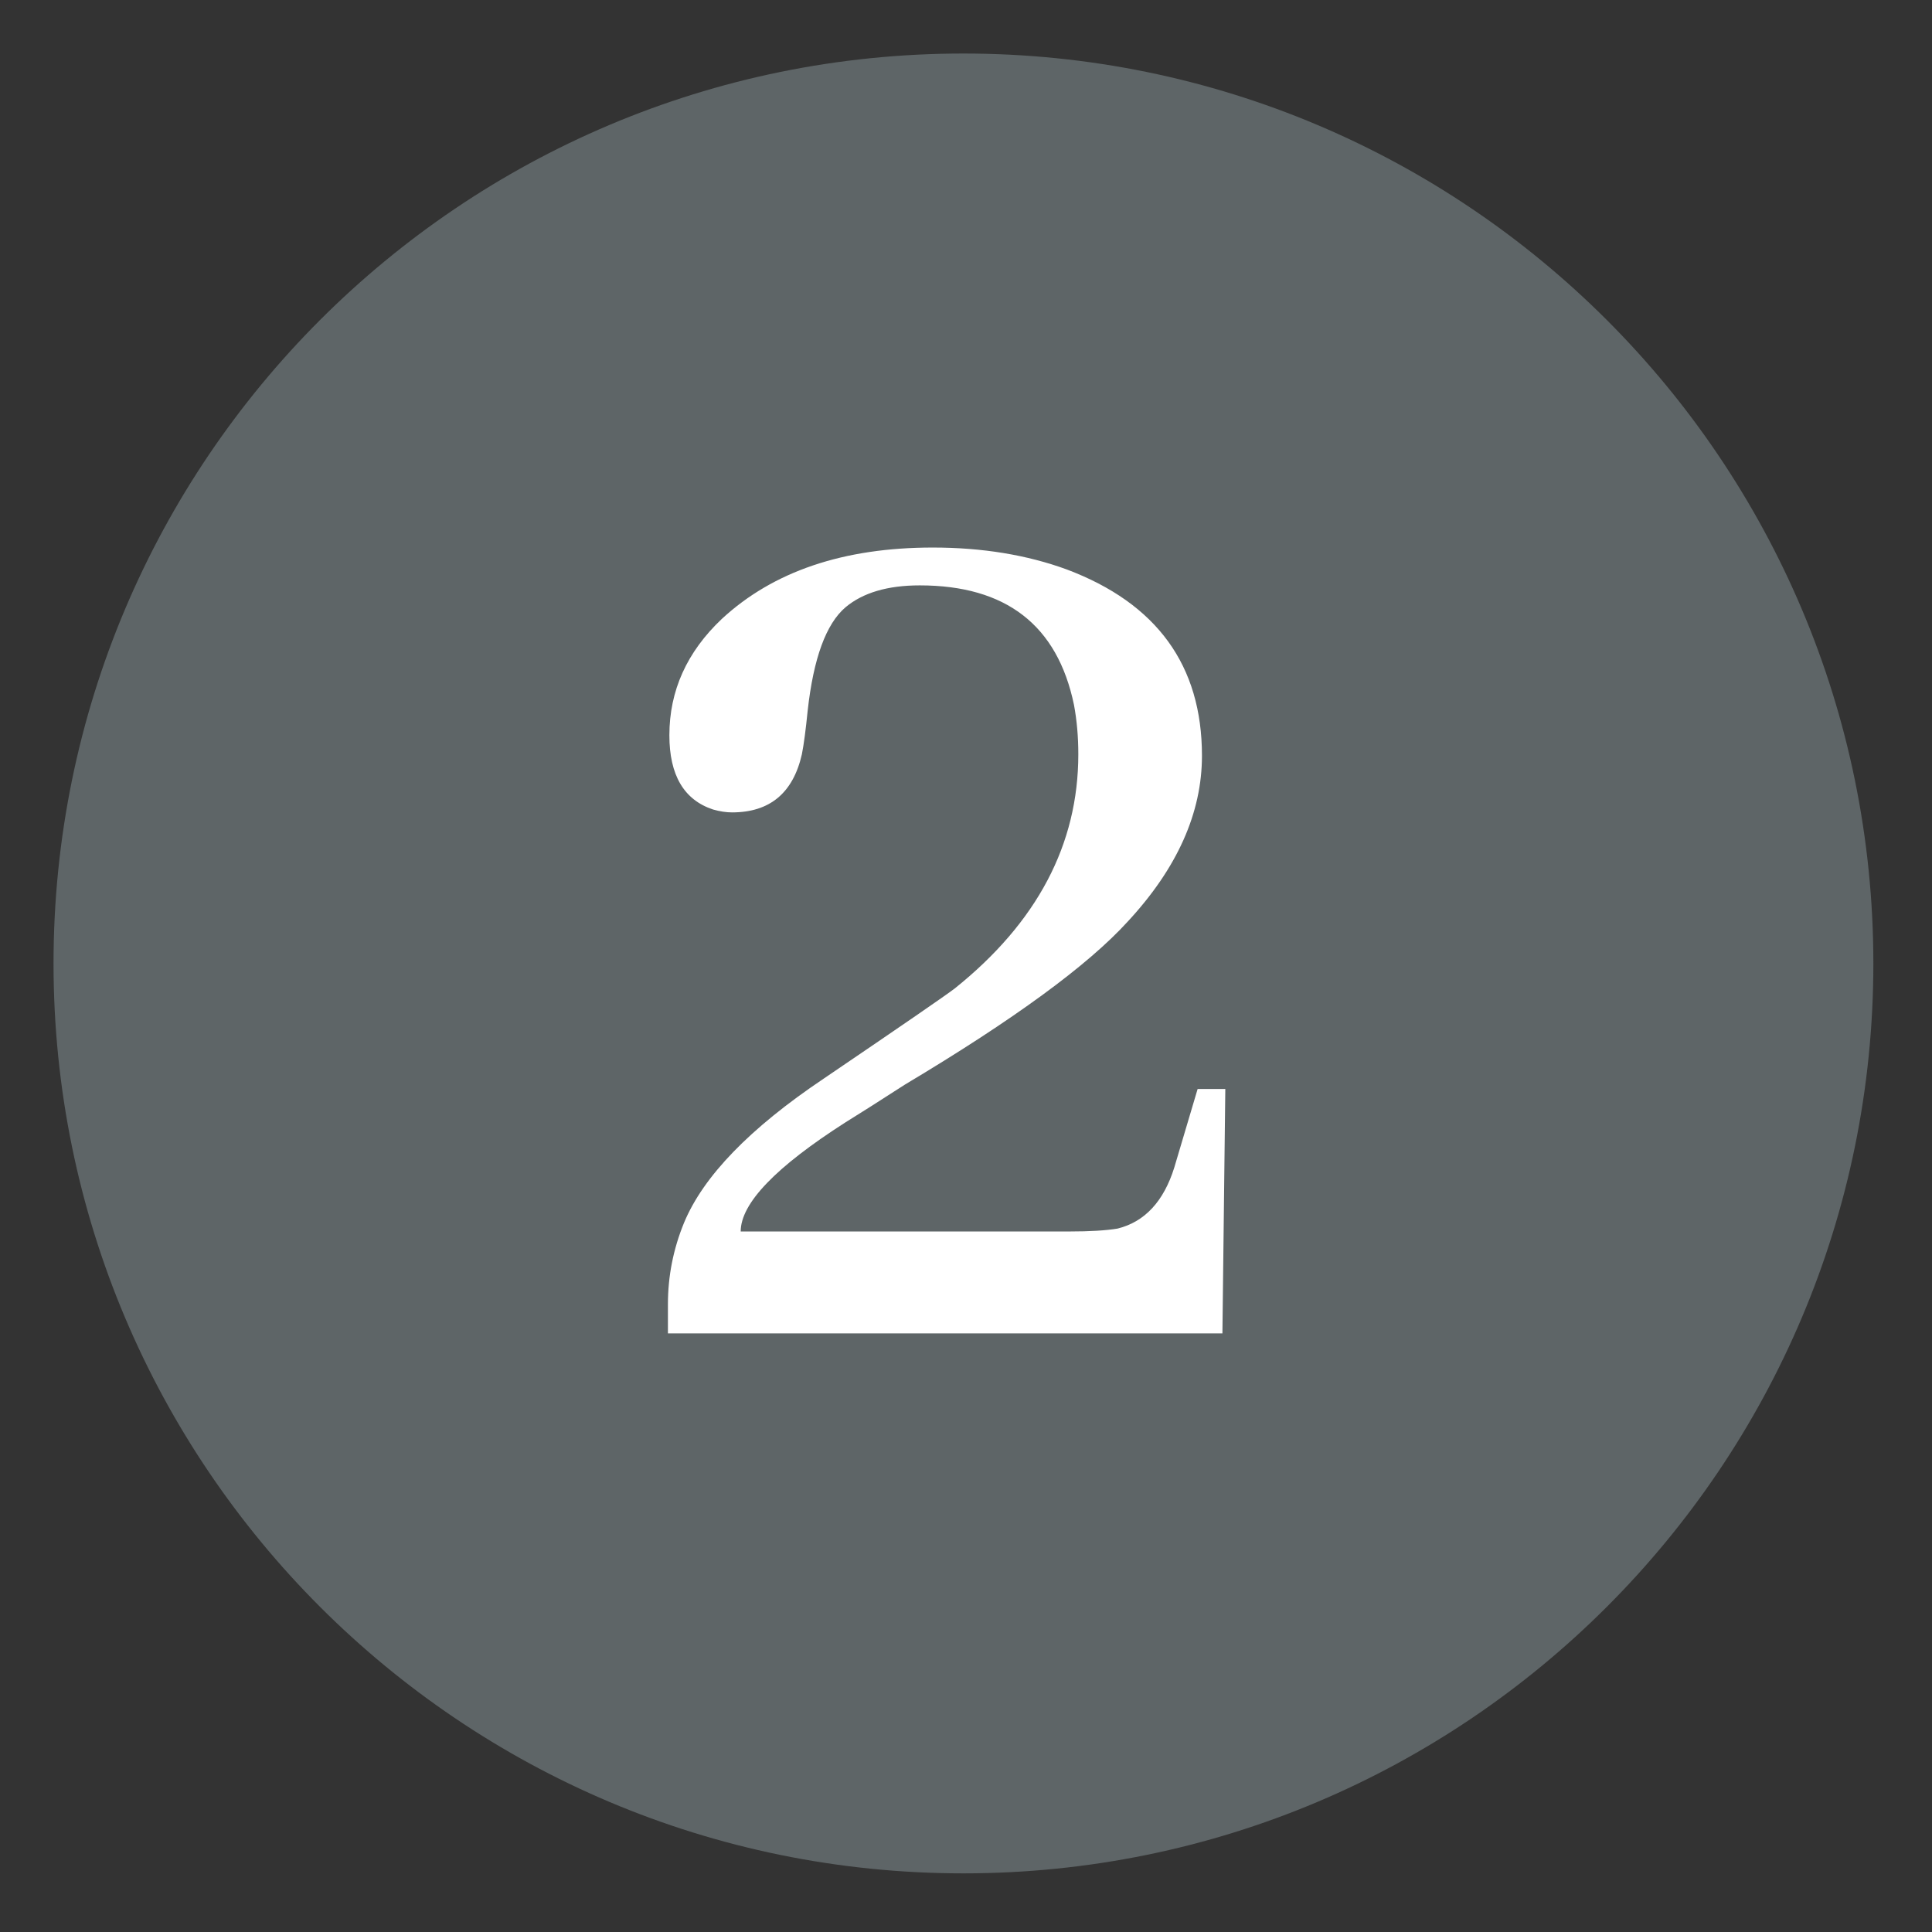
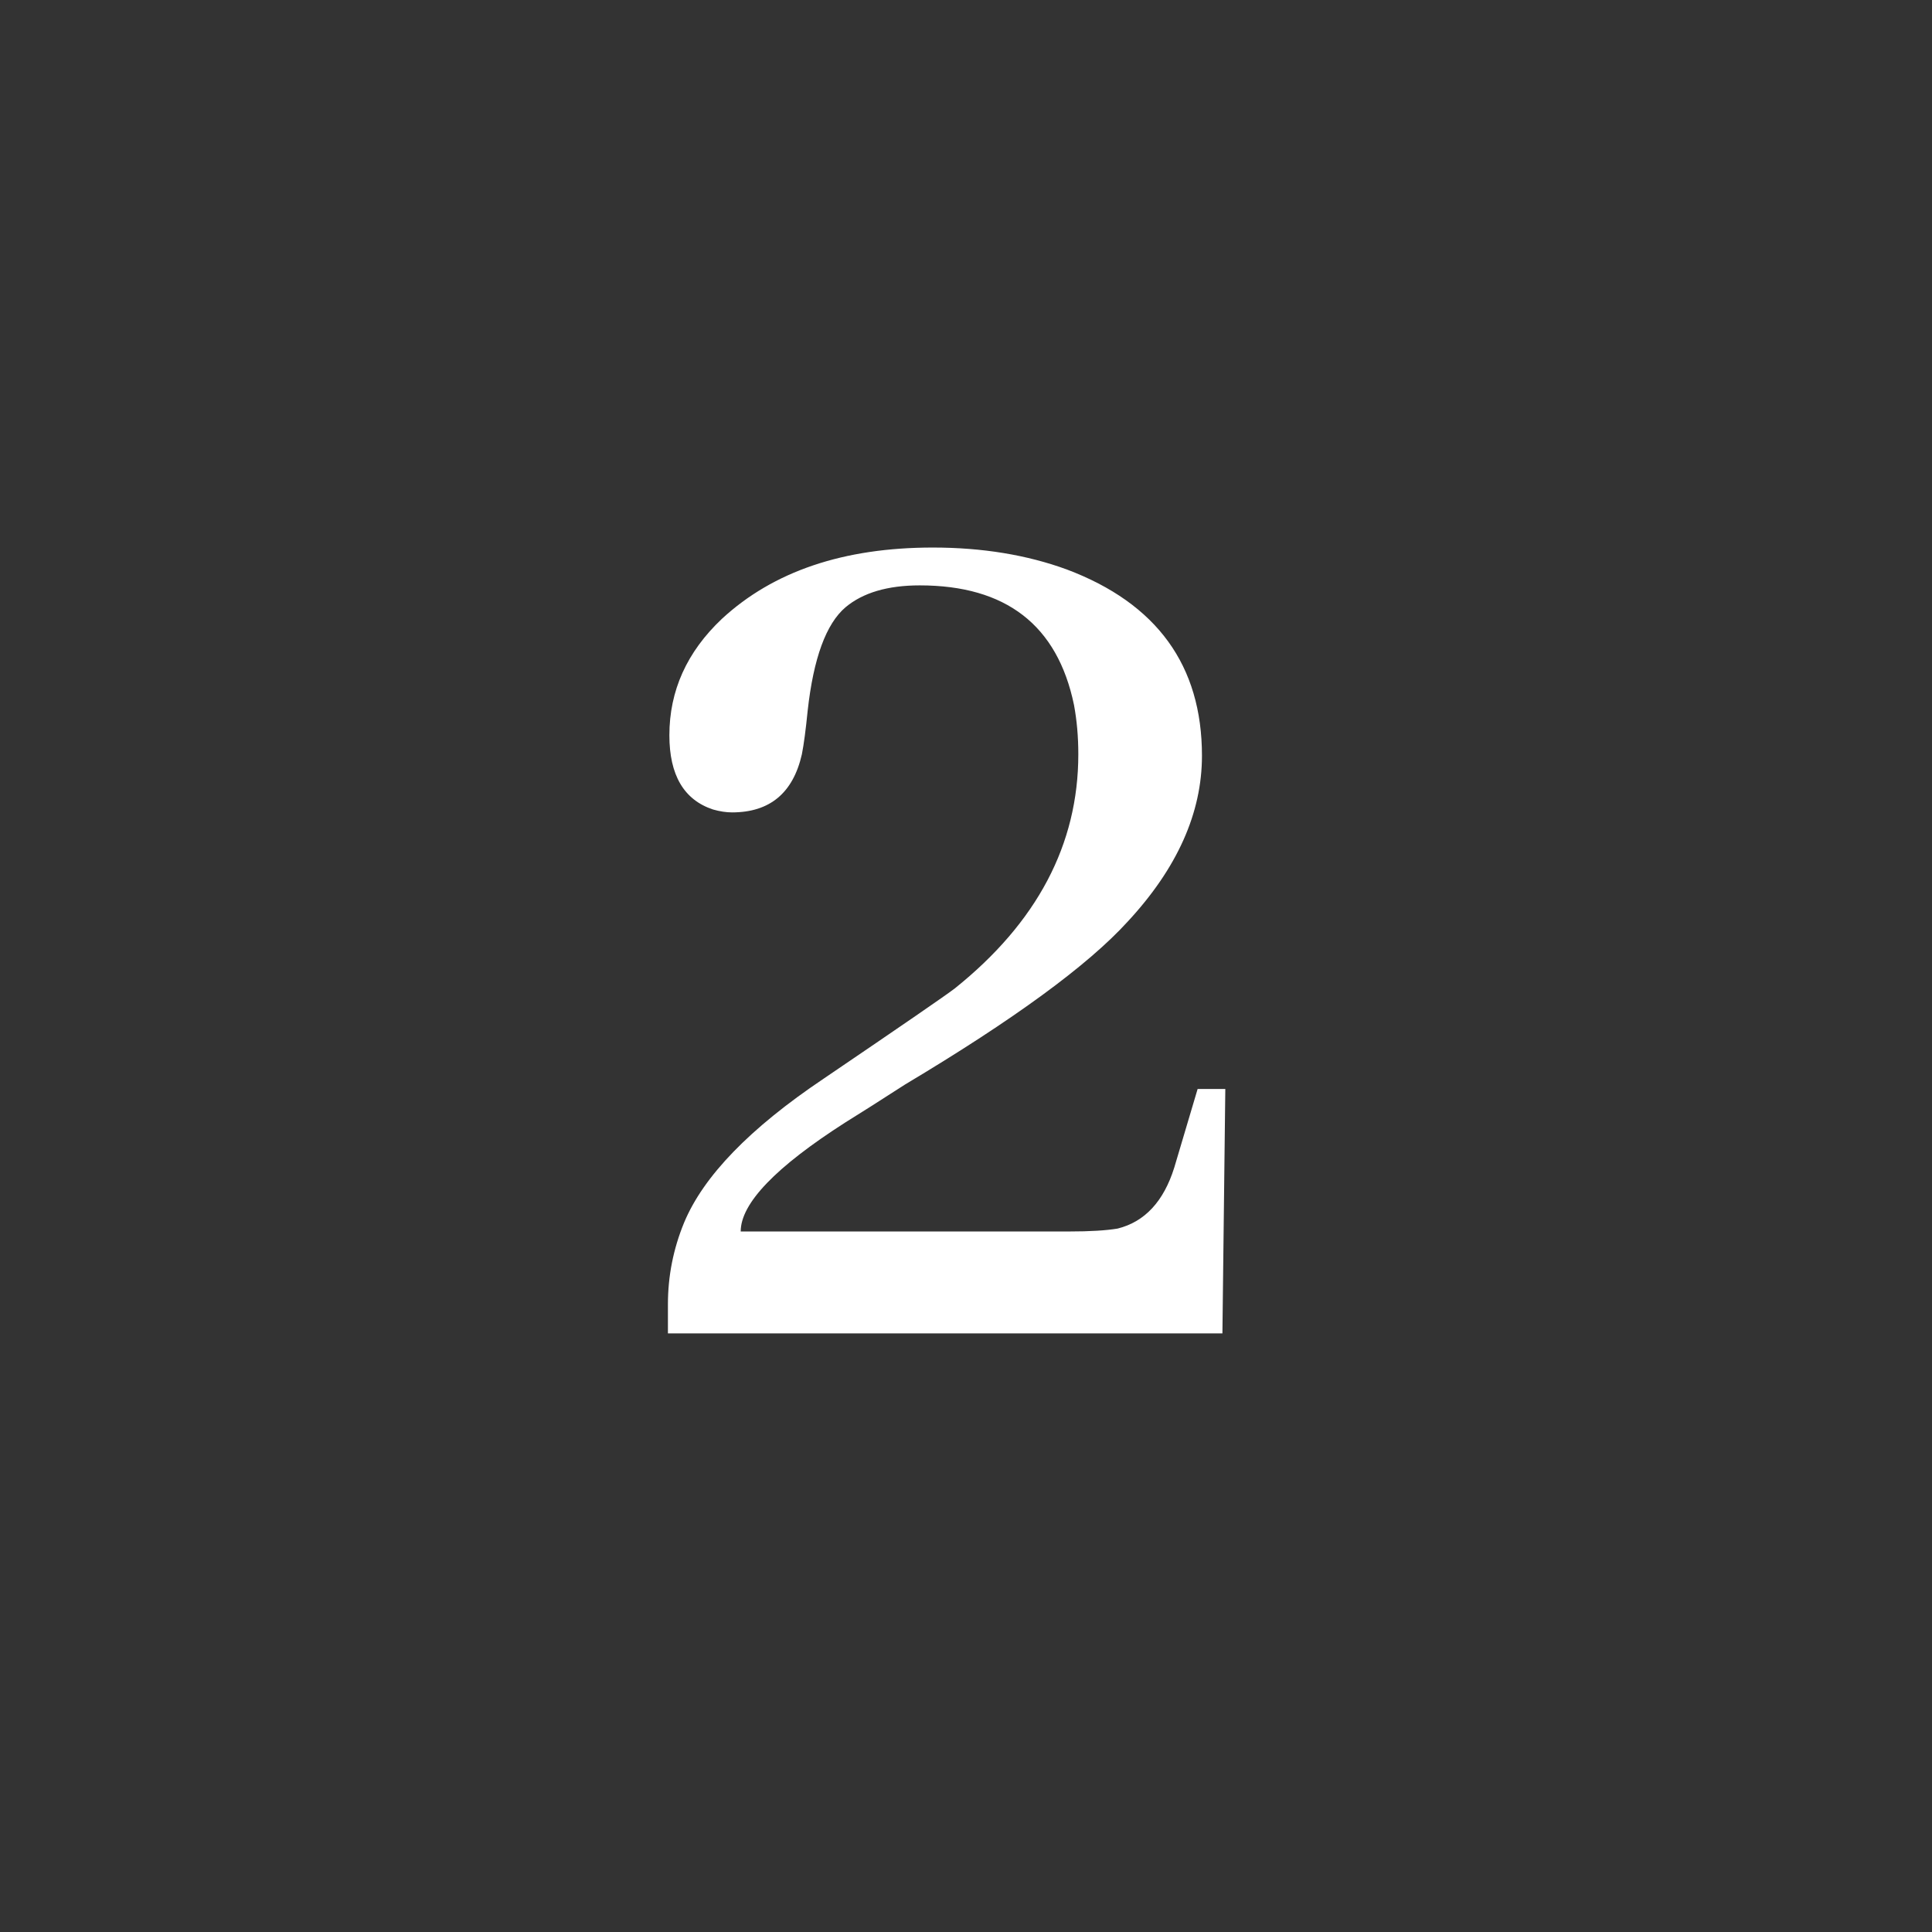
<svg xmlns="http://www.w3.org/2000/svg" width="250" zoomAndPan="magnify" viewBox="0 0 187.5 187.5" height="250" preserveAspectRatio="xMidYMid meet" version="1.2">
  <rect x="0" y="0" width="187.5" height="187.5" fill="#333333" stroke="none" />
  <defs>
    <clipPath id="161176d14b">
-       <path d="M 5.195 5.195 L 181.809 5.195 L 181.809 181.809 L 5.195 181.809 Z M 5.195 5.195 " />
-     </clipPath>
+       </clipPath>
    <clipPath id="85123c27ac">
-       <path d="M 93.5 5.195 C 44.73 5.195 5.195 44.73 5.195 93.5 C 5.195 142.27 44.73 181.809 93.5 181.809 C 142.27 181.809 181.809 142.27 181.809 93.5 C 181.809 44.73 142.27 5.195 93.5 5.195 Z M 93.5 5.195 " />
-     </clipPath>
+       </clipPath>
  </defs>
  <g id="7dfb37a834">
    <g clip-rule="nonzero" clip-path="url(#161176d14b)">
      <g clip-rule="nonzero" clip-path="url(#85123c27ac)">
-         <path style=" stroke:none;fill-rule:nonzero;fill:#5e6567;fill-opacity:1;" d="M 5.195 5.195 L 181.809 5.195 L 181.809 181.809 L 5.195 181.809 Z M 5.195 5.195 " />
-       </g>
+         </g>
    </g>
    <g style="fill:#ffffff;fill-opacity:1;">
      <g transform="translate(60.588, 129.405)">
        <path style="stroke:none" d="M 11.297 -9.891 C 11.297 -12.617 14.688 -16.148 21.469 -20.484 C 22.688 -21.234 24.613 -22.457 27.25 -24.156 C 37.801 -30.457 45.004 -35.727 48.859 -39.969 C 53.66 -45.145 56.062 -50.508 56.062 -56.062 C 56.062 -64.82 51.688 -70.848 42.938 -74.141 C 39.07 -75.555 34.738 -76.266 29.938 -76.266 C 21.281 -76.266 14.457 -73.957 9.469 -69.344 C 6.07 -66.133 4.375 -62.367 4.375 -58.047 C 4.375 -54.18 5.785 -51.781 8.609 -50.844 C 9.273 -50.656 9.891 -50.562 10.453 -50.562 C 14.117 -50.562 16.379 -52.441 17.234 -56.203 C 17.422 -57.148 17.609 -58.562 17.797 -60.438 C 18.359 -65.52 19.582 -68.863 21.469 -70.469 C 23.156 -71.883 25.555 -72.594 28.672 -72.594 C 37.047 -72.594 42.035 -68.727 43.641 -61 C 43.922 -59.5 44.062 -57.898 44.062 -56.203 C 44.062 -47.453 40.062 -39.875 32.062 -33.469 C 31.207 -32.812 26.969 -29.895 19.344 -24.719 C 12.188 -19.914 7.672 -15.254 5.797 -10.734 C 4.754 -8.191 4.234 -5.555 4.234 -2.828 L 4.234 0 L 58.047 0 L 58.328 -23.719 L 55.641 -23.719 L 53.375 -16.094 C 52.344 -12.801 50.508 -10.828 47.875 -10.172 C 46.738 -9.984 45.188 -9.891 43.219 -9.891 Z M 11.297 -9.891 " />
      </g>
    </g>
  </g>
</svg>